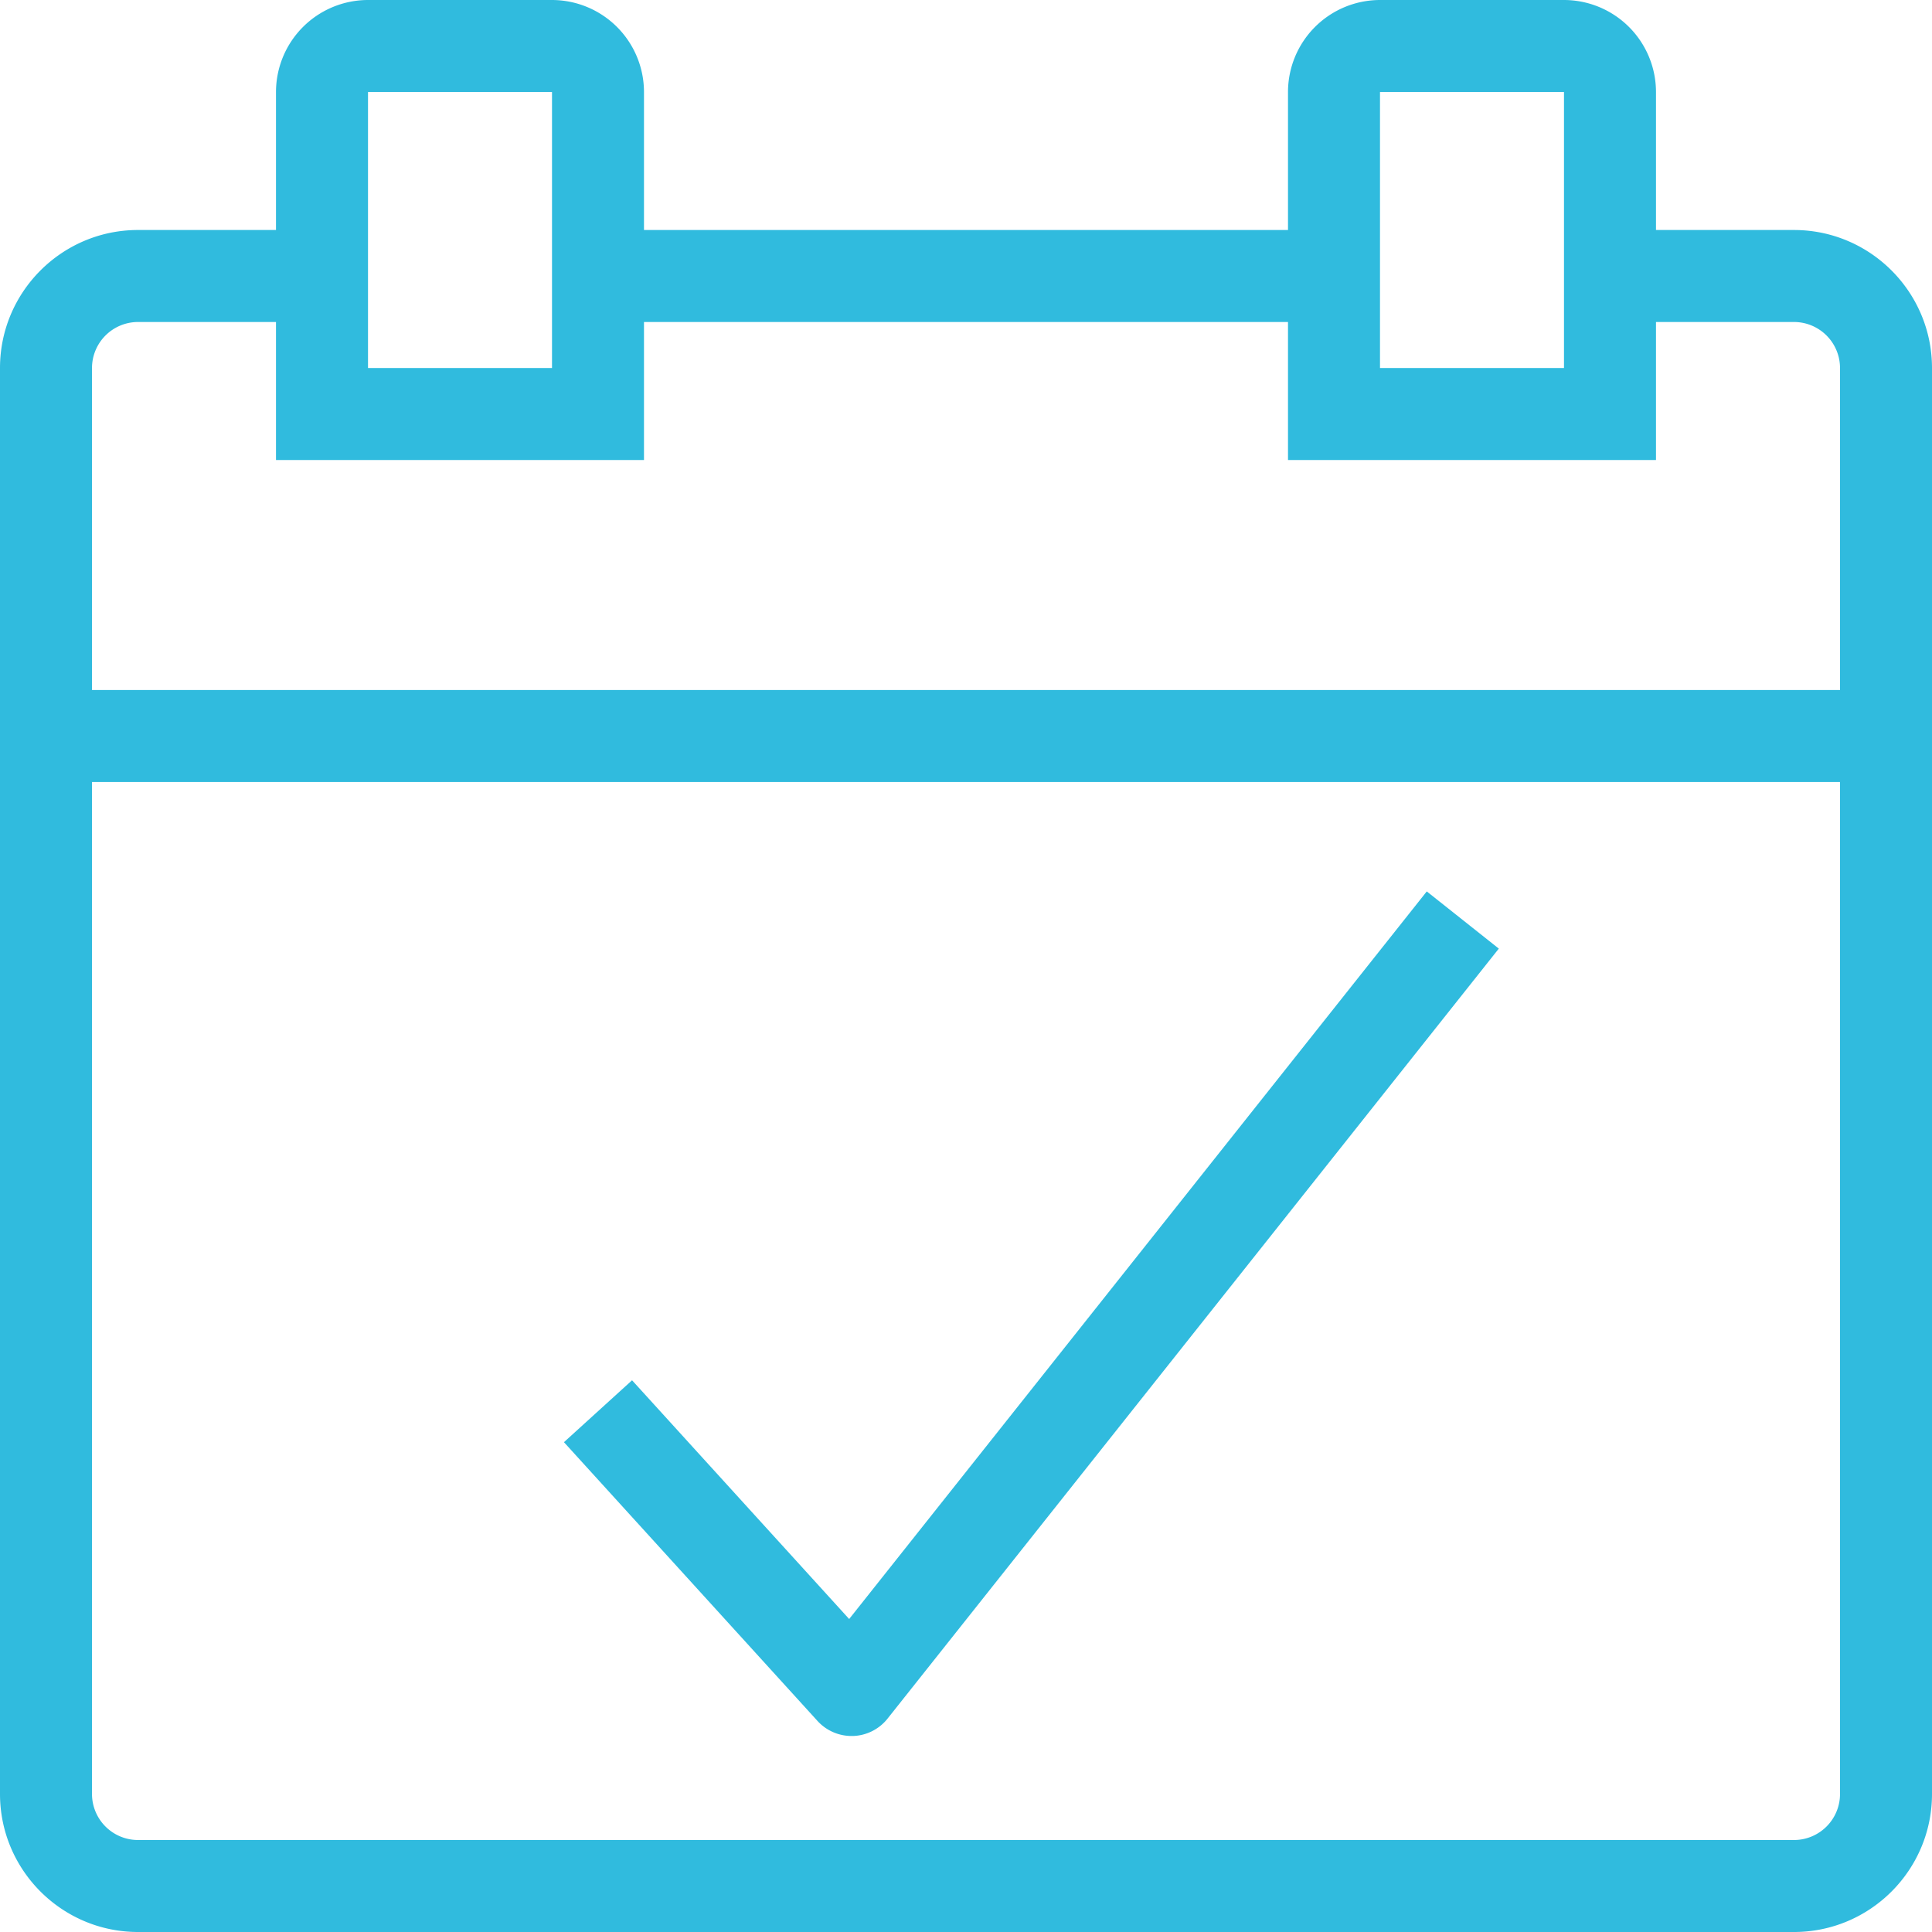
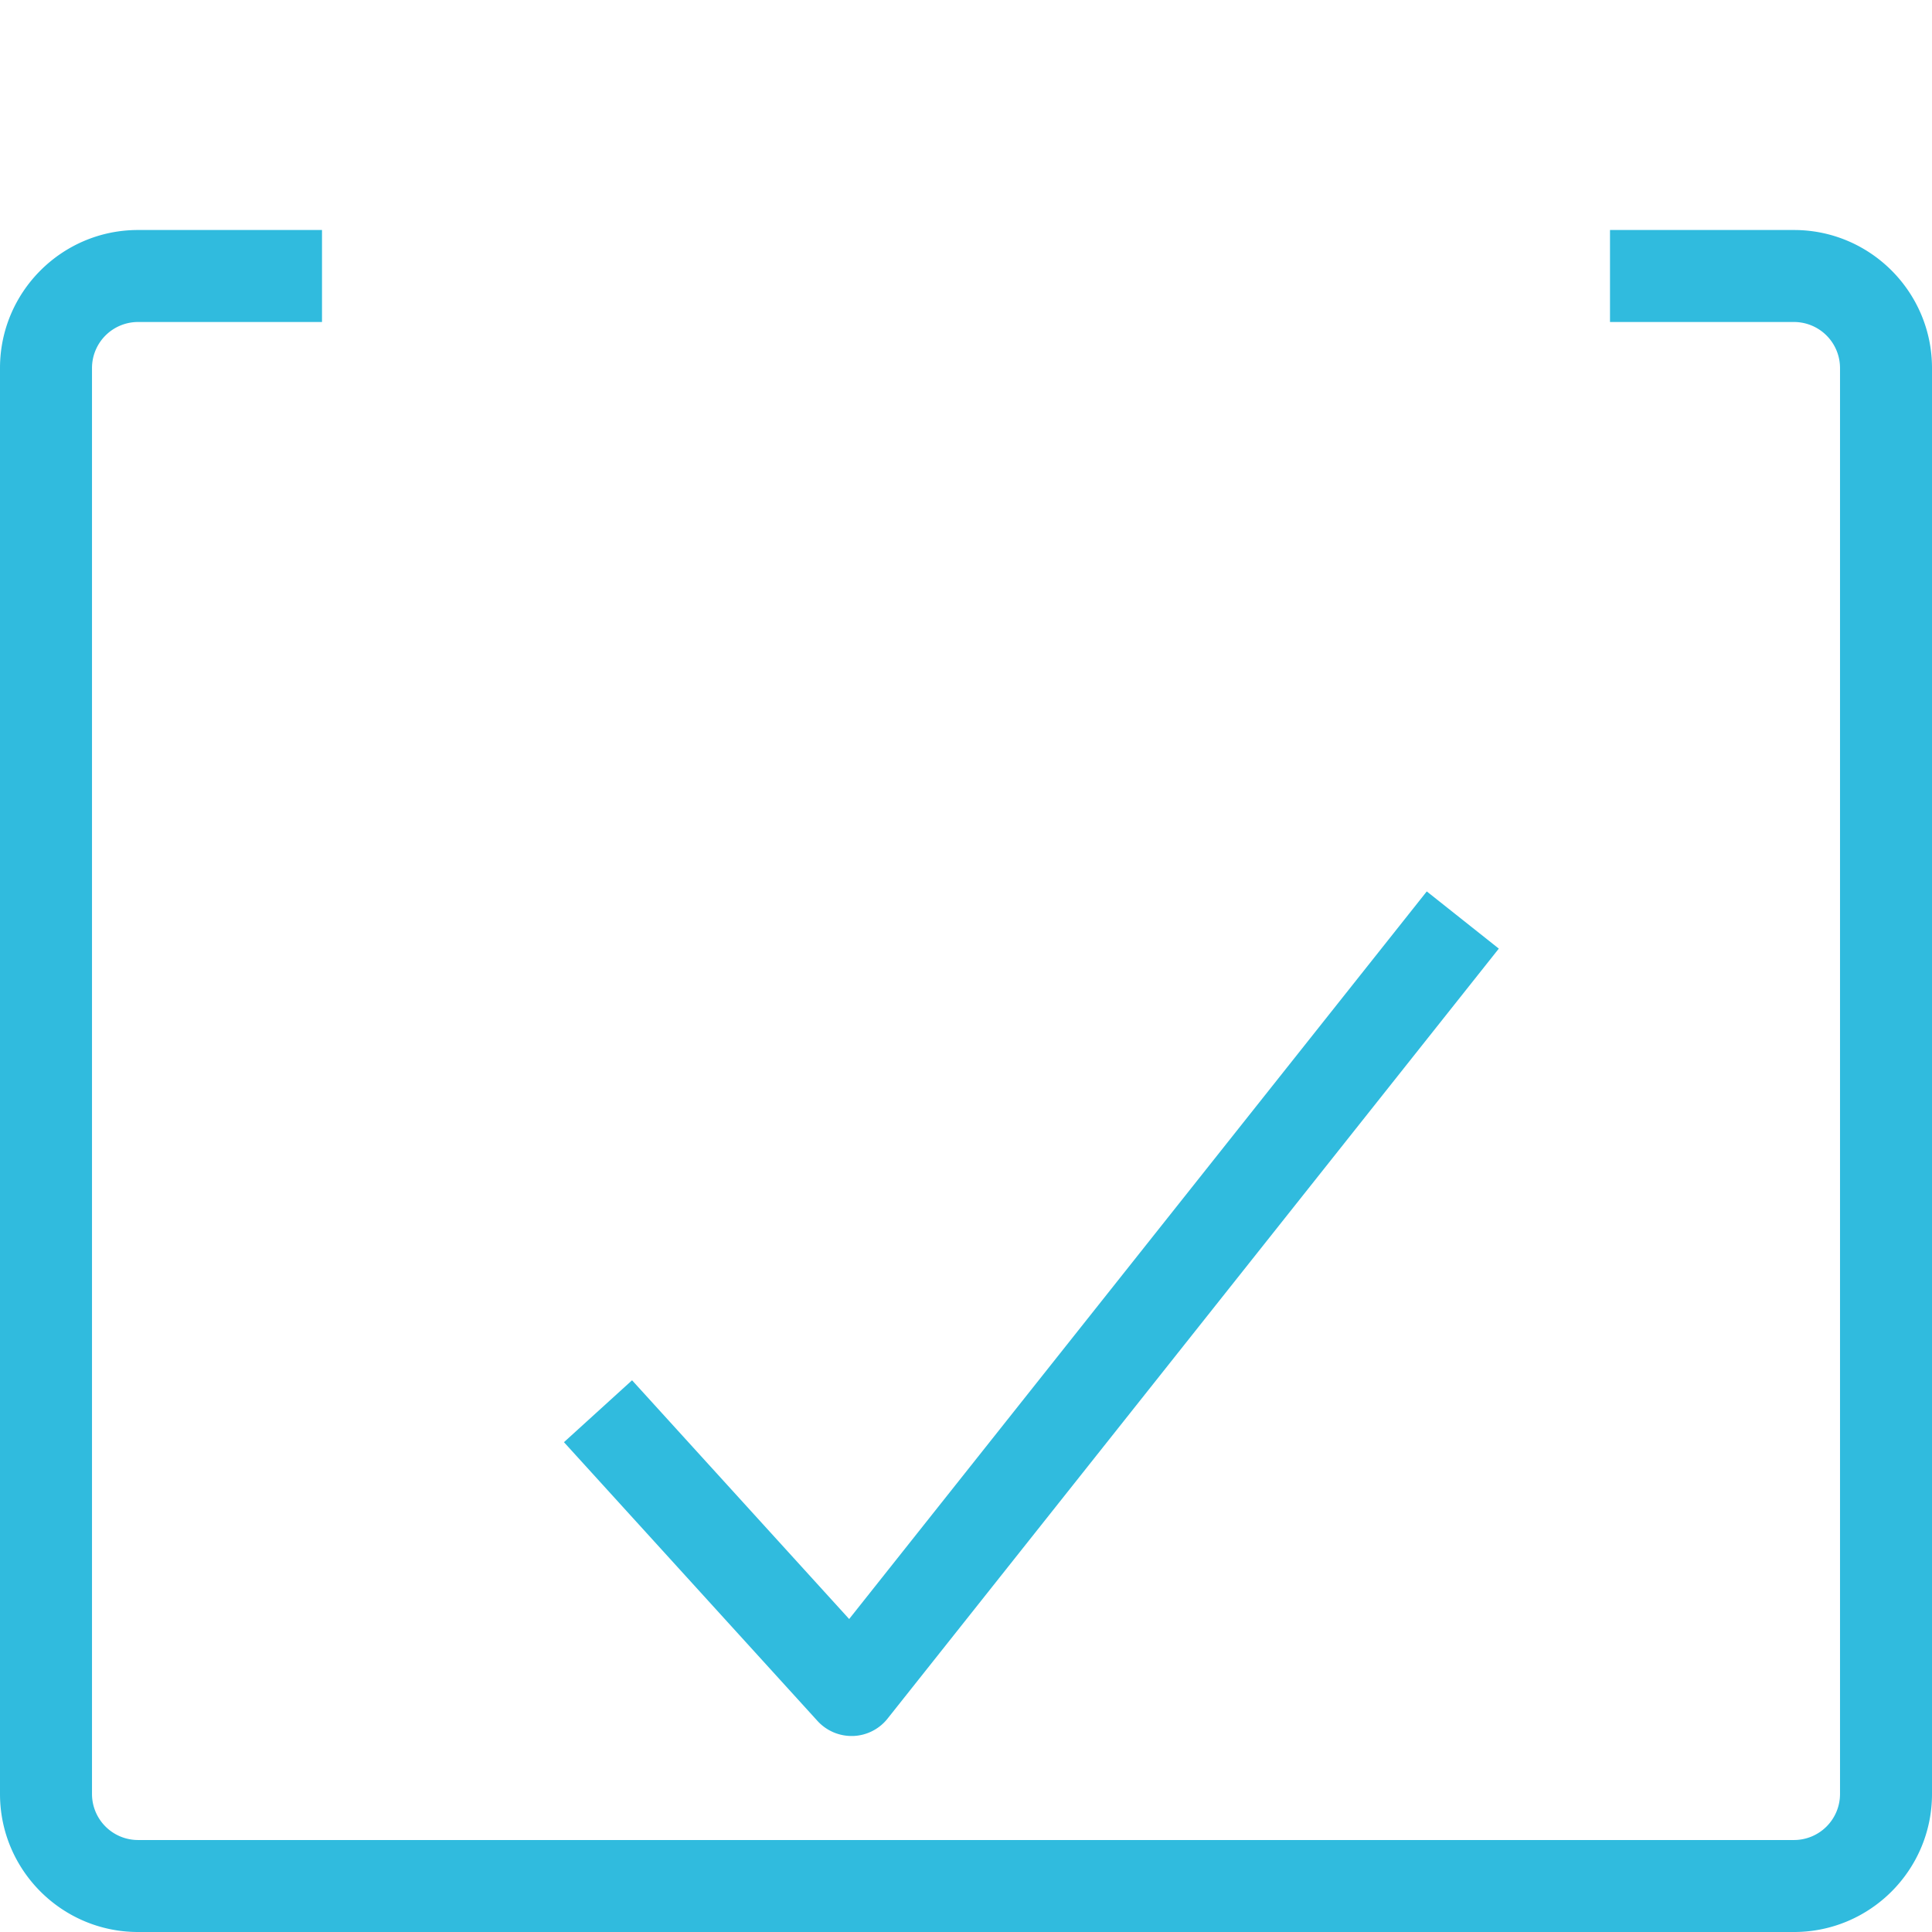
<svg xmlns="http://www.w3.org/2000/svg" preserveAspectRatio="xMidYMid meet" data-bbox="38.5 38.5 123 123" viewBox="38.5 38.5 123 123" height="200" width="200" data-type="color" aria-hidden="true" aria-label="">
  <defs>
    <style>#comp-m07lyy7l__item-knd1omjf svg [data-color="1"] {fill: #30BBDE;}</style>
  </defs>
  <g>
-     <path fill="#30BBDE" d="M158.572 82.429v5.857H41.429v-5.857h117.143z" data-color="1" />
-     <path fill="#30BBDE" d="M123.428 53.143V59H76.571v-5.857h46.857z" data-color="1" />
    <path d="M152.714 161.5H47.286c-4.845 0-8.786-3.941-8.786-8.786V61.929c0-4.845 3.941-8.786 8.786-8.786H59V59H47.286a2.932 2.932 0 0 0-2.929 2.929v90.786a2.932 2.932 0 0 0 2.929 2.929h105.429a2.932 2.932 0 0 0 2.929-2.929V61.929A2.932 2.932 0 0 0 152.715 59H141v-5.857h11.714c4.845 0 8.786 3.941 8.786 8.786v90.786c0 4.844-3.941 8.785-8.786 8.785z" fill="#30BBDE" data-color="1" />
-     <path d="M143.929 67.786H120.5V44.357a5.864 5.864 0 0 1 5.857-5.857h11.714a5.864 5.864 0 0 1 5.857 5.857v23.429zm-17.572-5.857h11.714V44.357h-11.714v17.572z" fill="#30BBDE" data-color="1" />
-     <path d="M79.5 67.786H56.071V44.357a5.864 5.864 0 0 1 5.857-5.857h11.714a5.864 5.864 0 0 1 5.857 5.857v23.429zm-17.571-5.857h11.714V44.357H61.929v17.572z" fill="#30BBDE" data-color="1" />
    <path d="M92.713 149.021c-.824 0-1.61-.347-2.168-.958l-16.141-17.747 4.336-3.941 13.822 15.199 36.773-46.322 4.587 3.641-38.915 49.021a2.927 2.927 0 0 1-2.196 1.107h-.098z" fill="#30BBDE" data-color="1" />
  </g>
</svg>